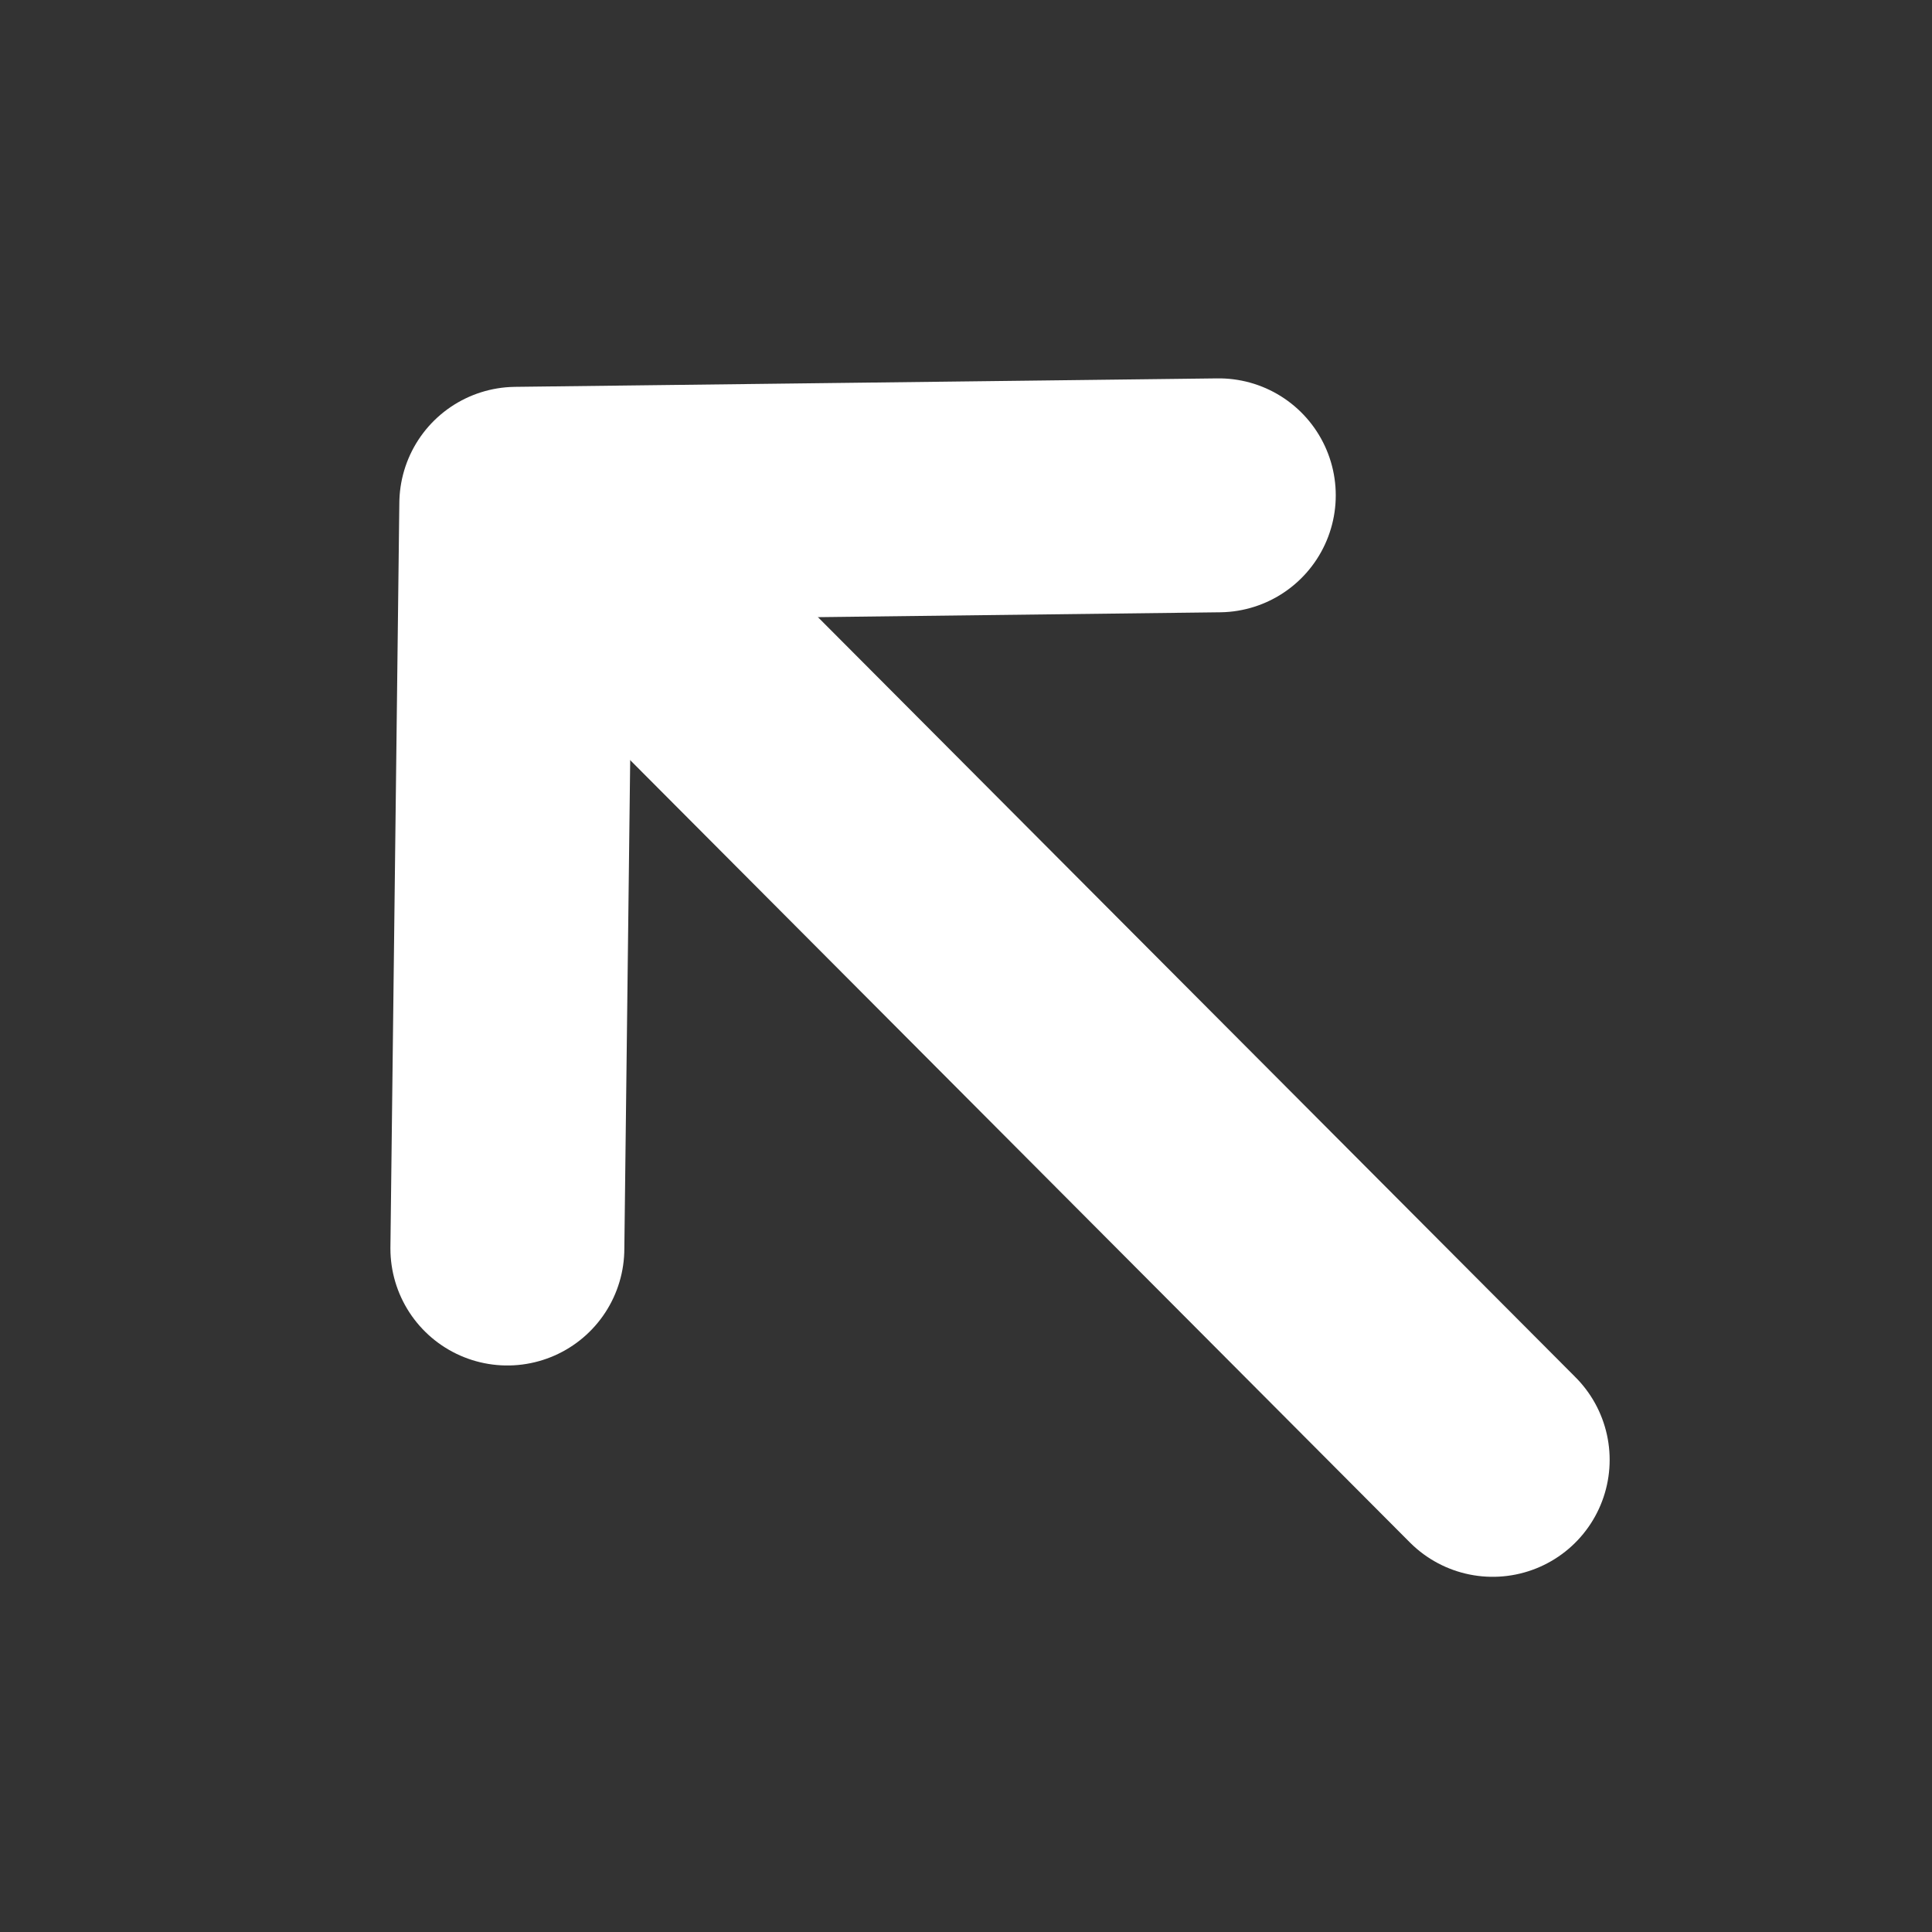
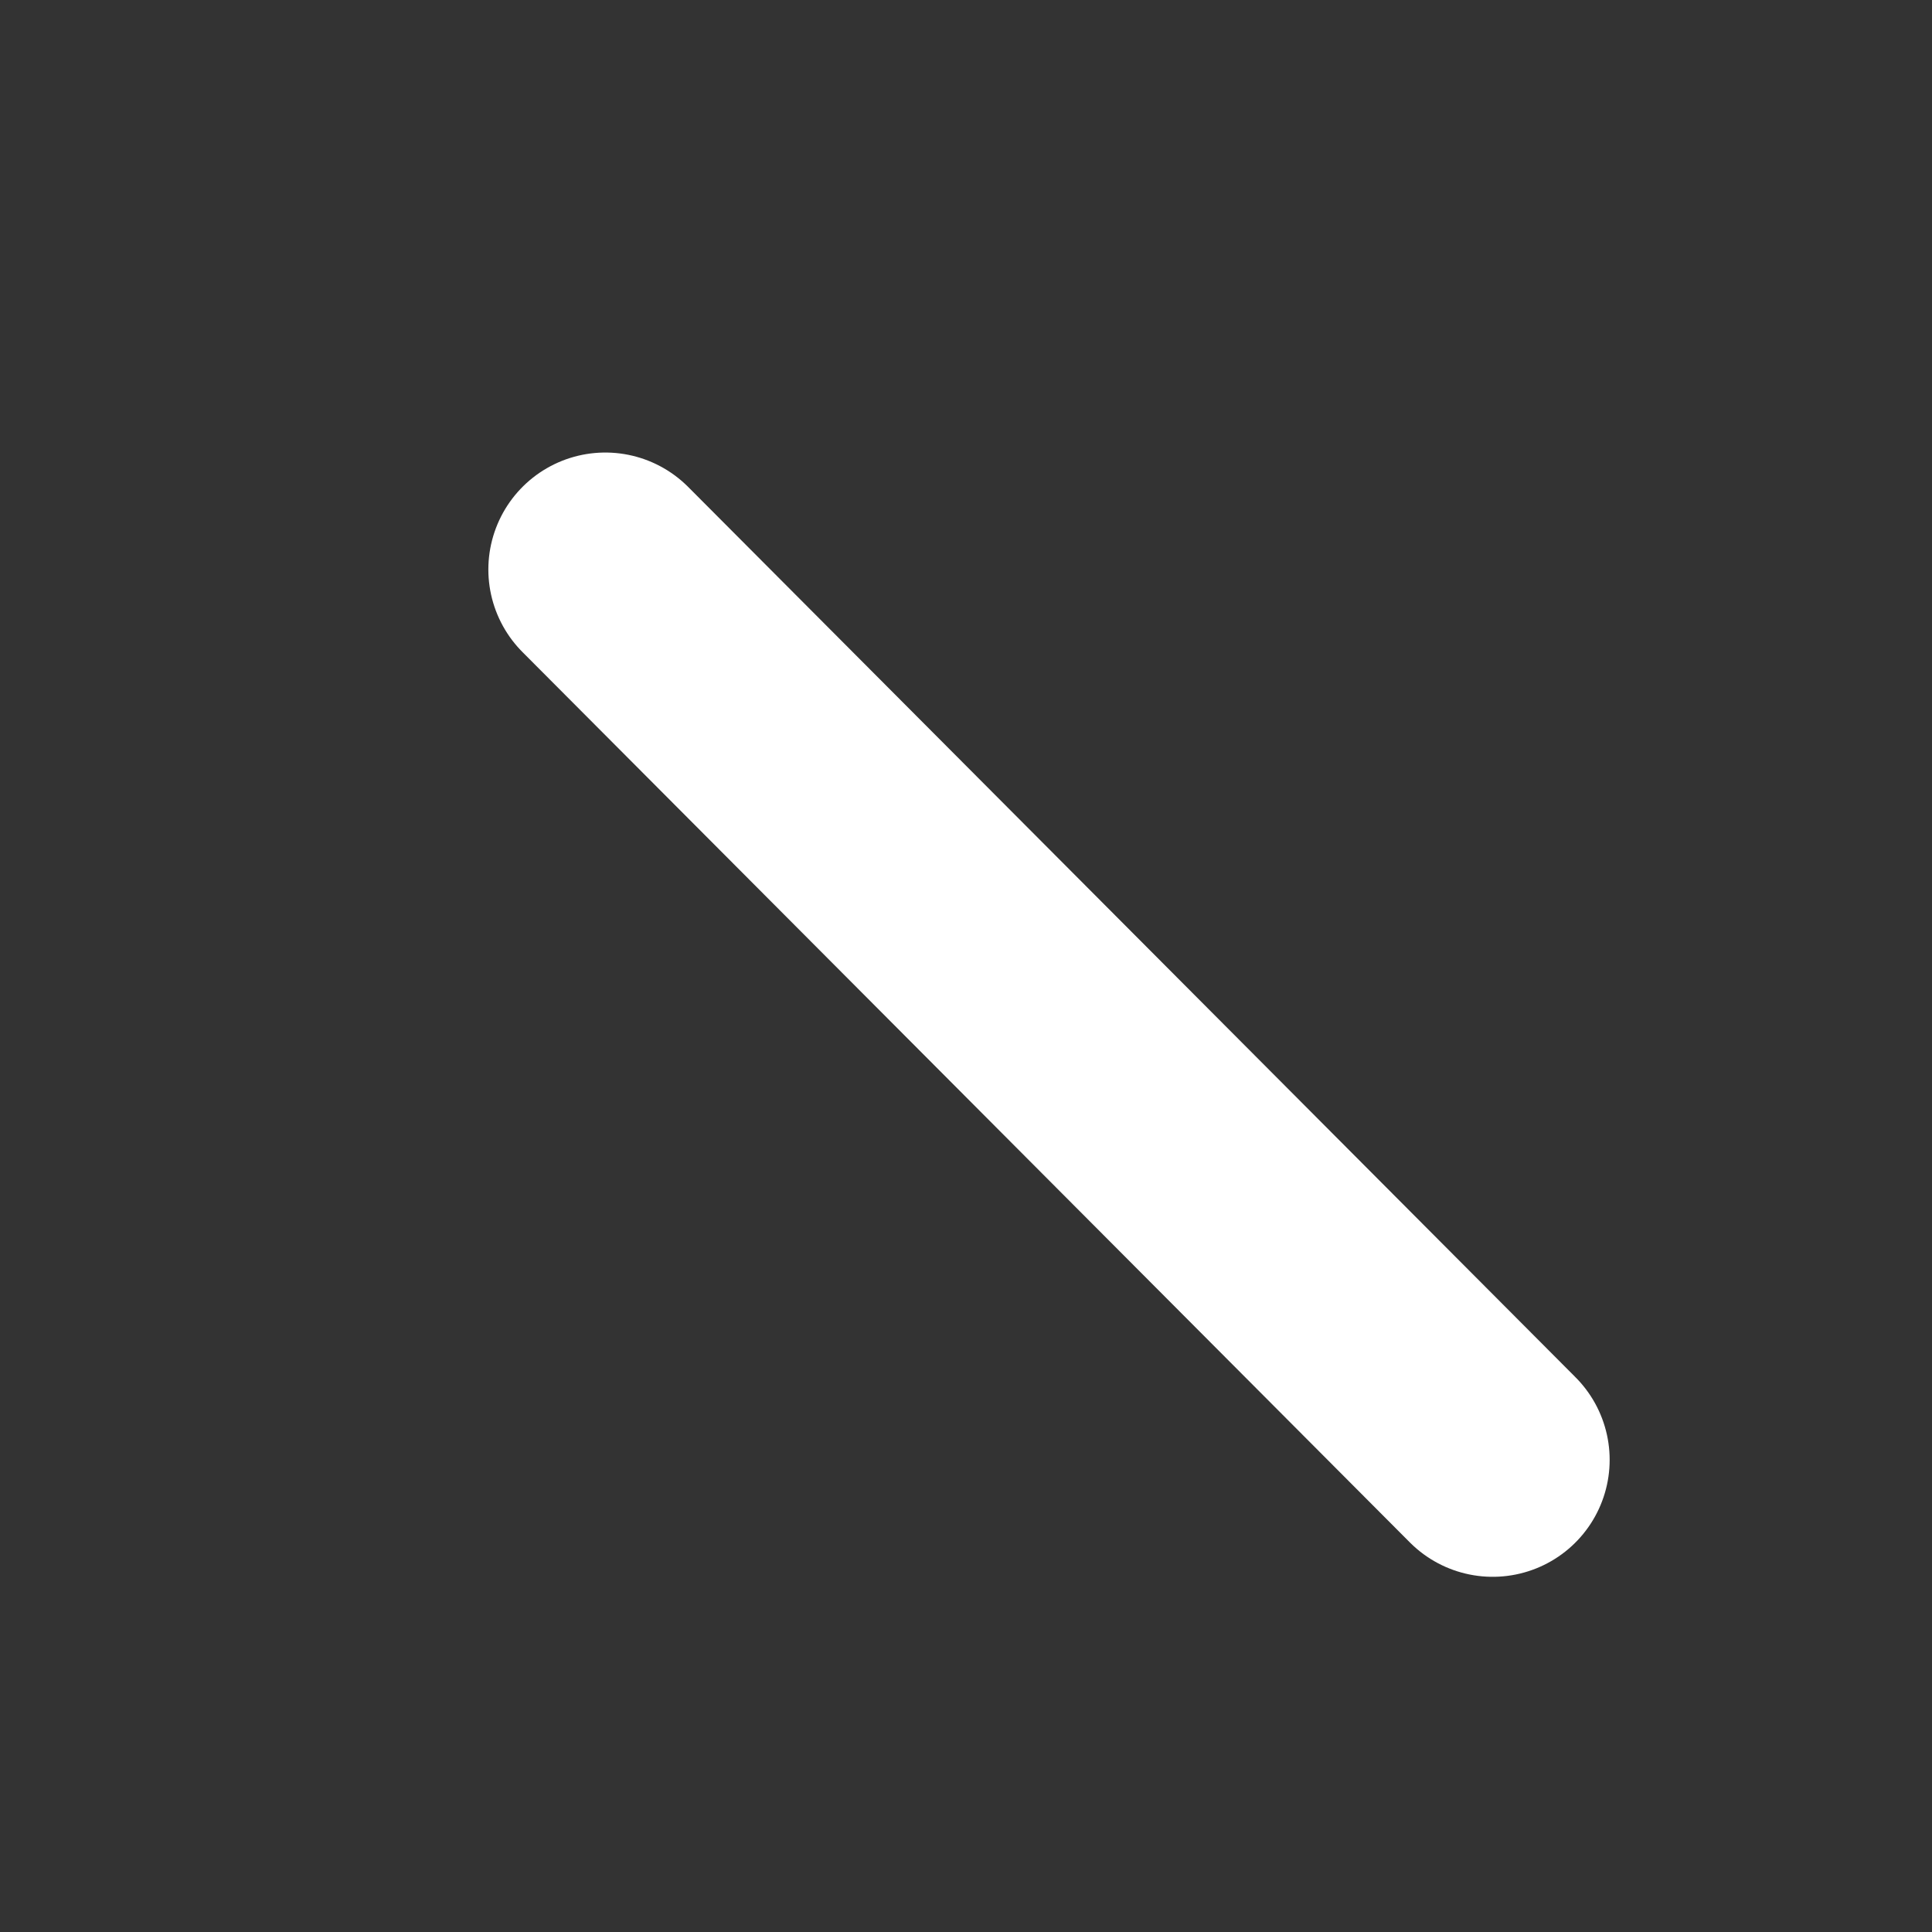
<svg xmlns="http://www.w3.org/2000/svg" width="13" height="13" viewBox="0 0 13 13" fill="none">
  <rect x="0" y="0" width="13" height="13" fill="#333333" stroke="none" />
  <path d="M10.044 9.823L4.073 3.832" stroke="white" stroke-width="1.574" stroke-linecap="round" />
-   <path d="M3.414 8.401L3.474 3.39L8.201 3.333" stroke="white" stroke-width="1.574" stroke-linecap="round" stroke-linejoin="round" />
</svg>